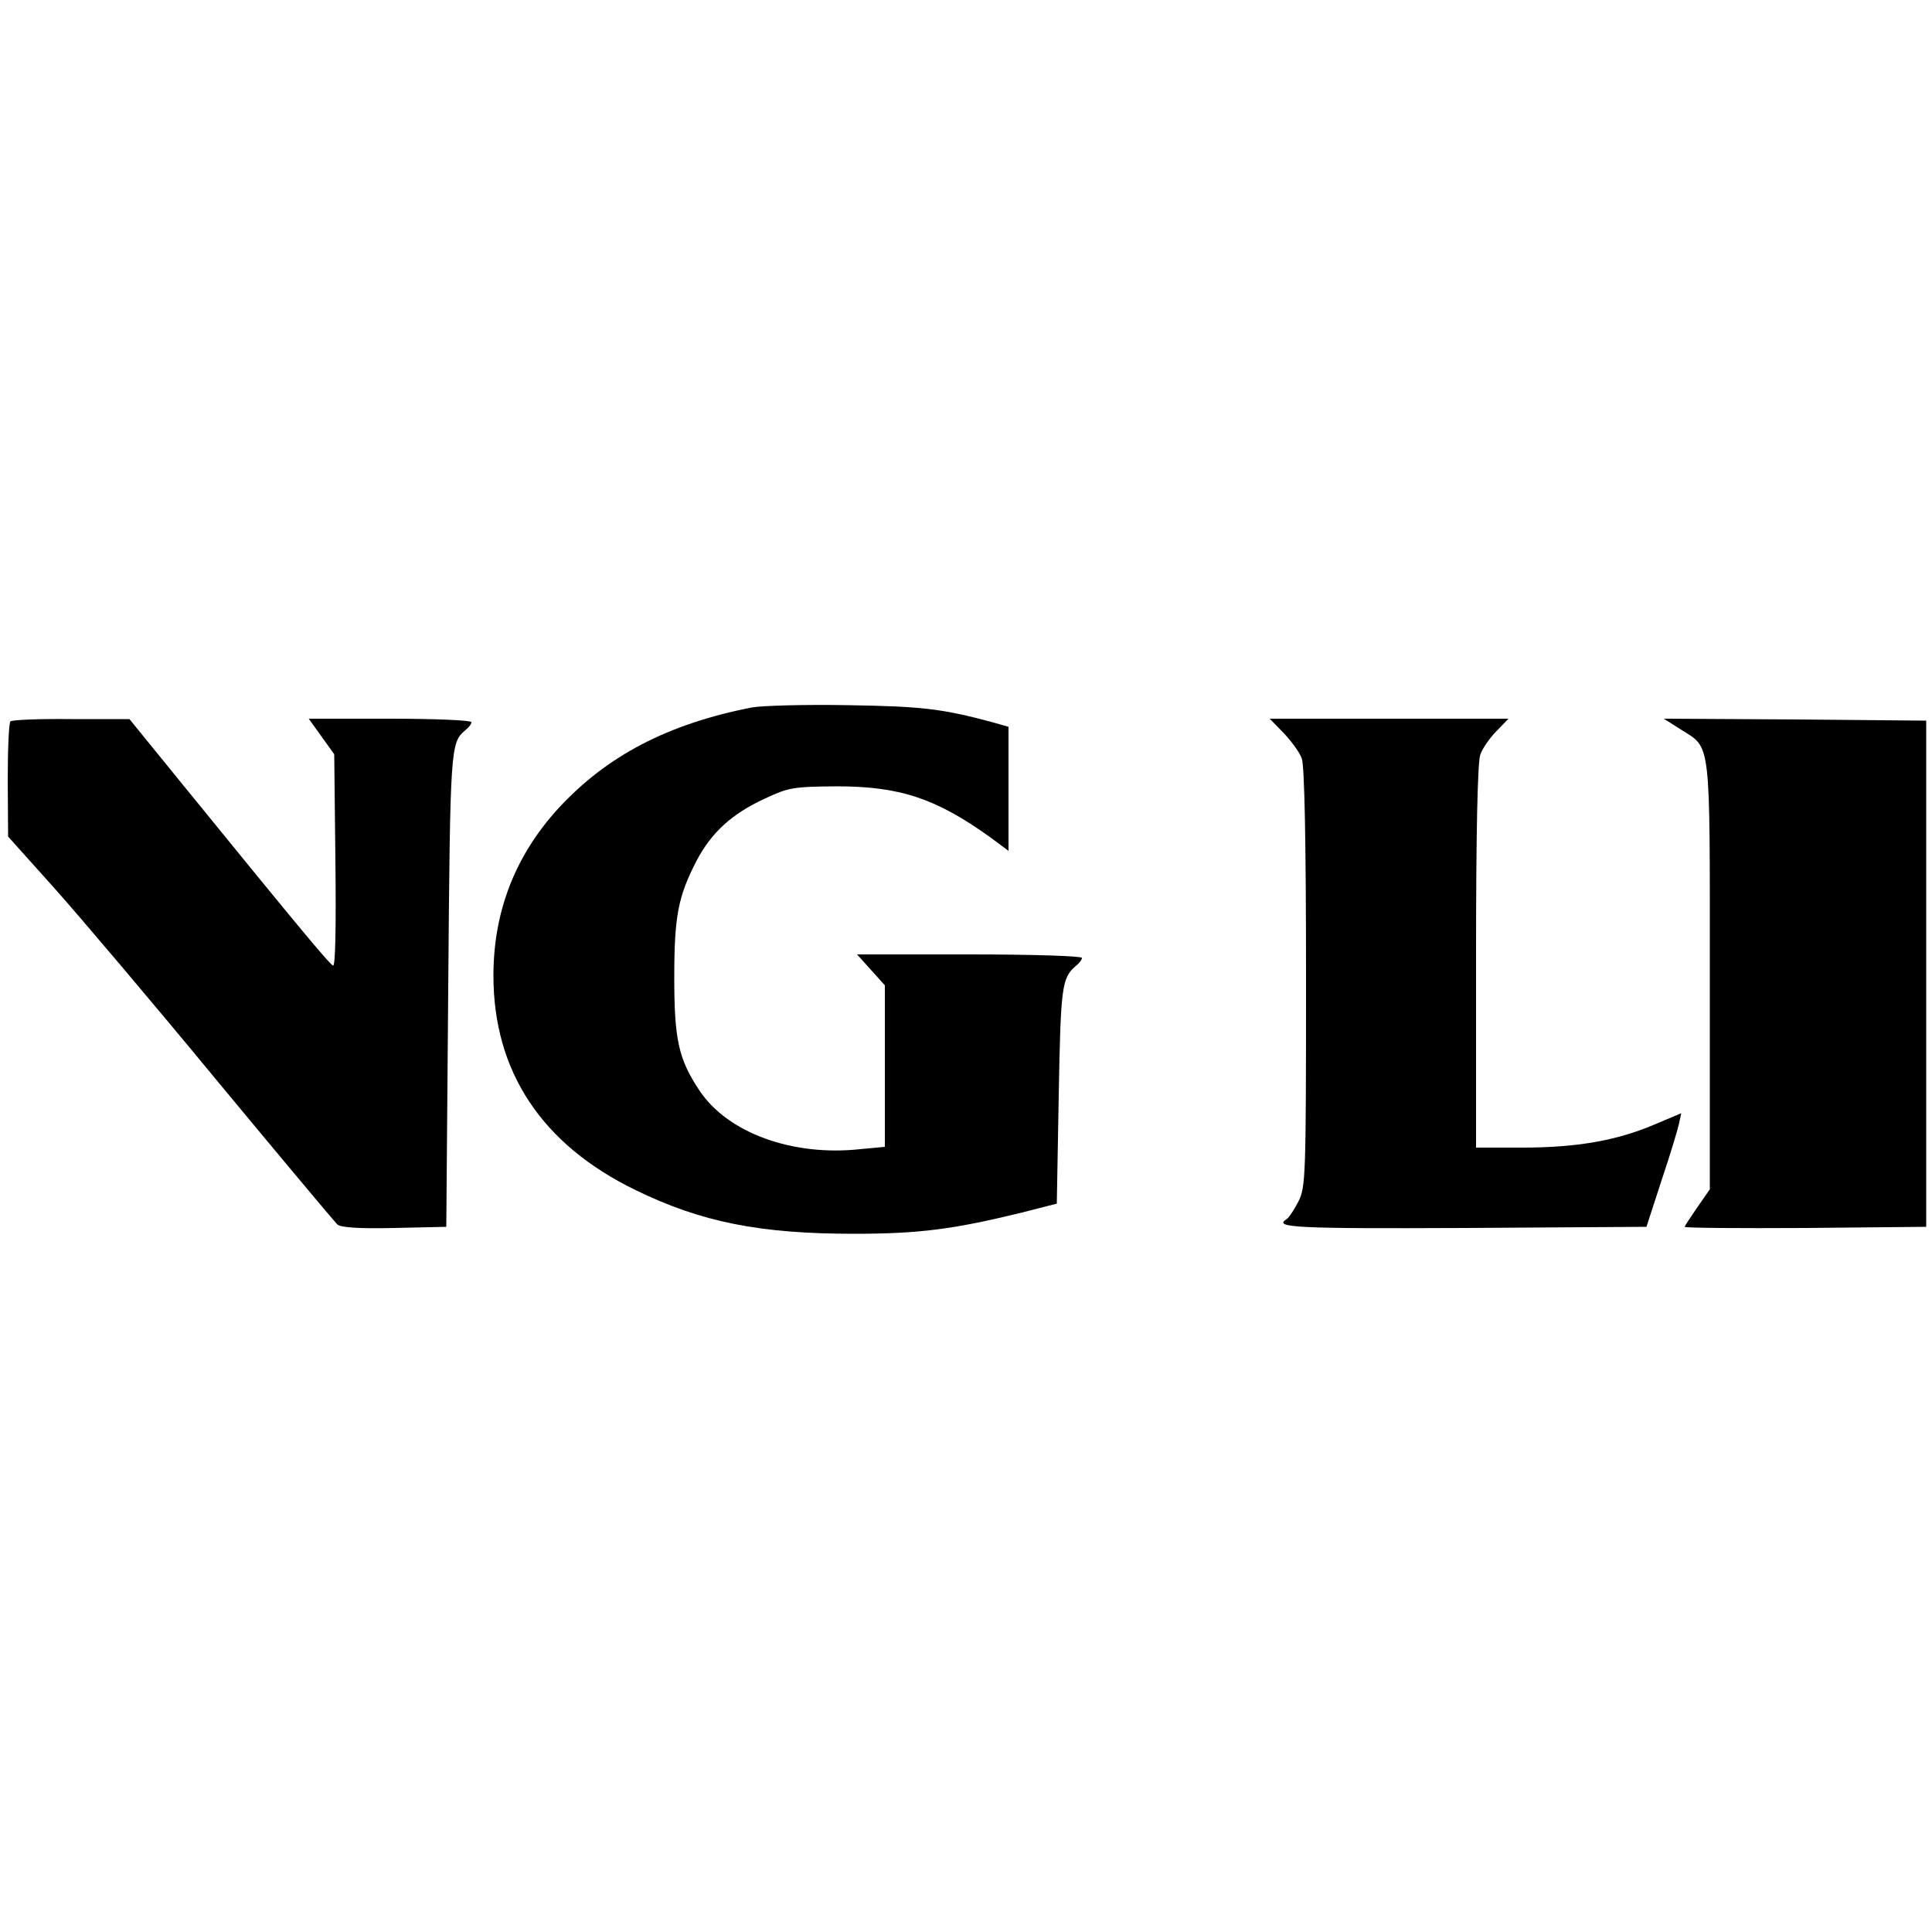
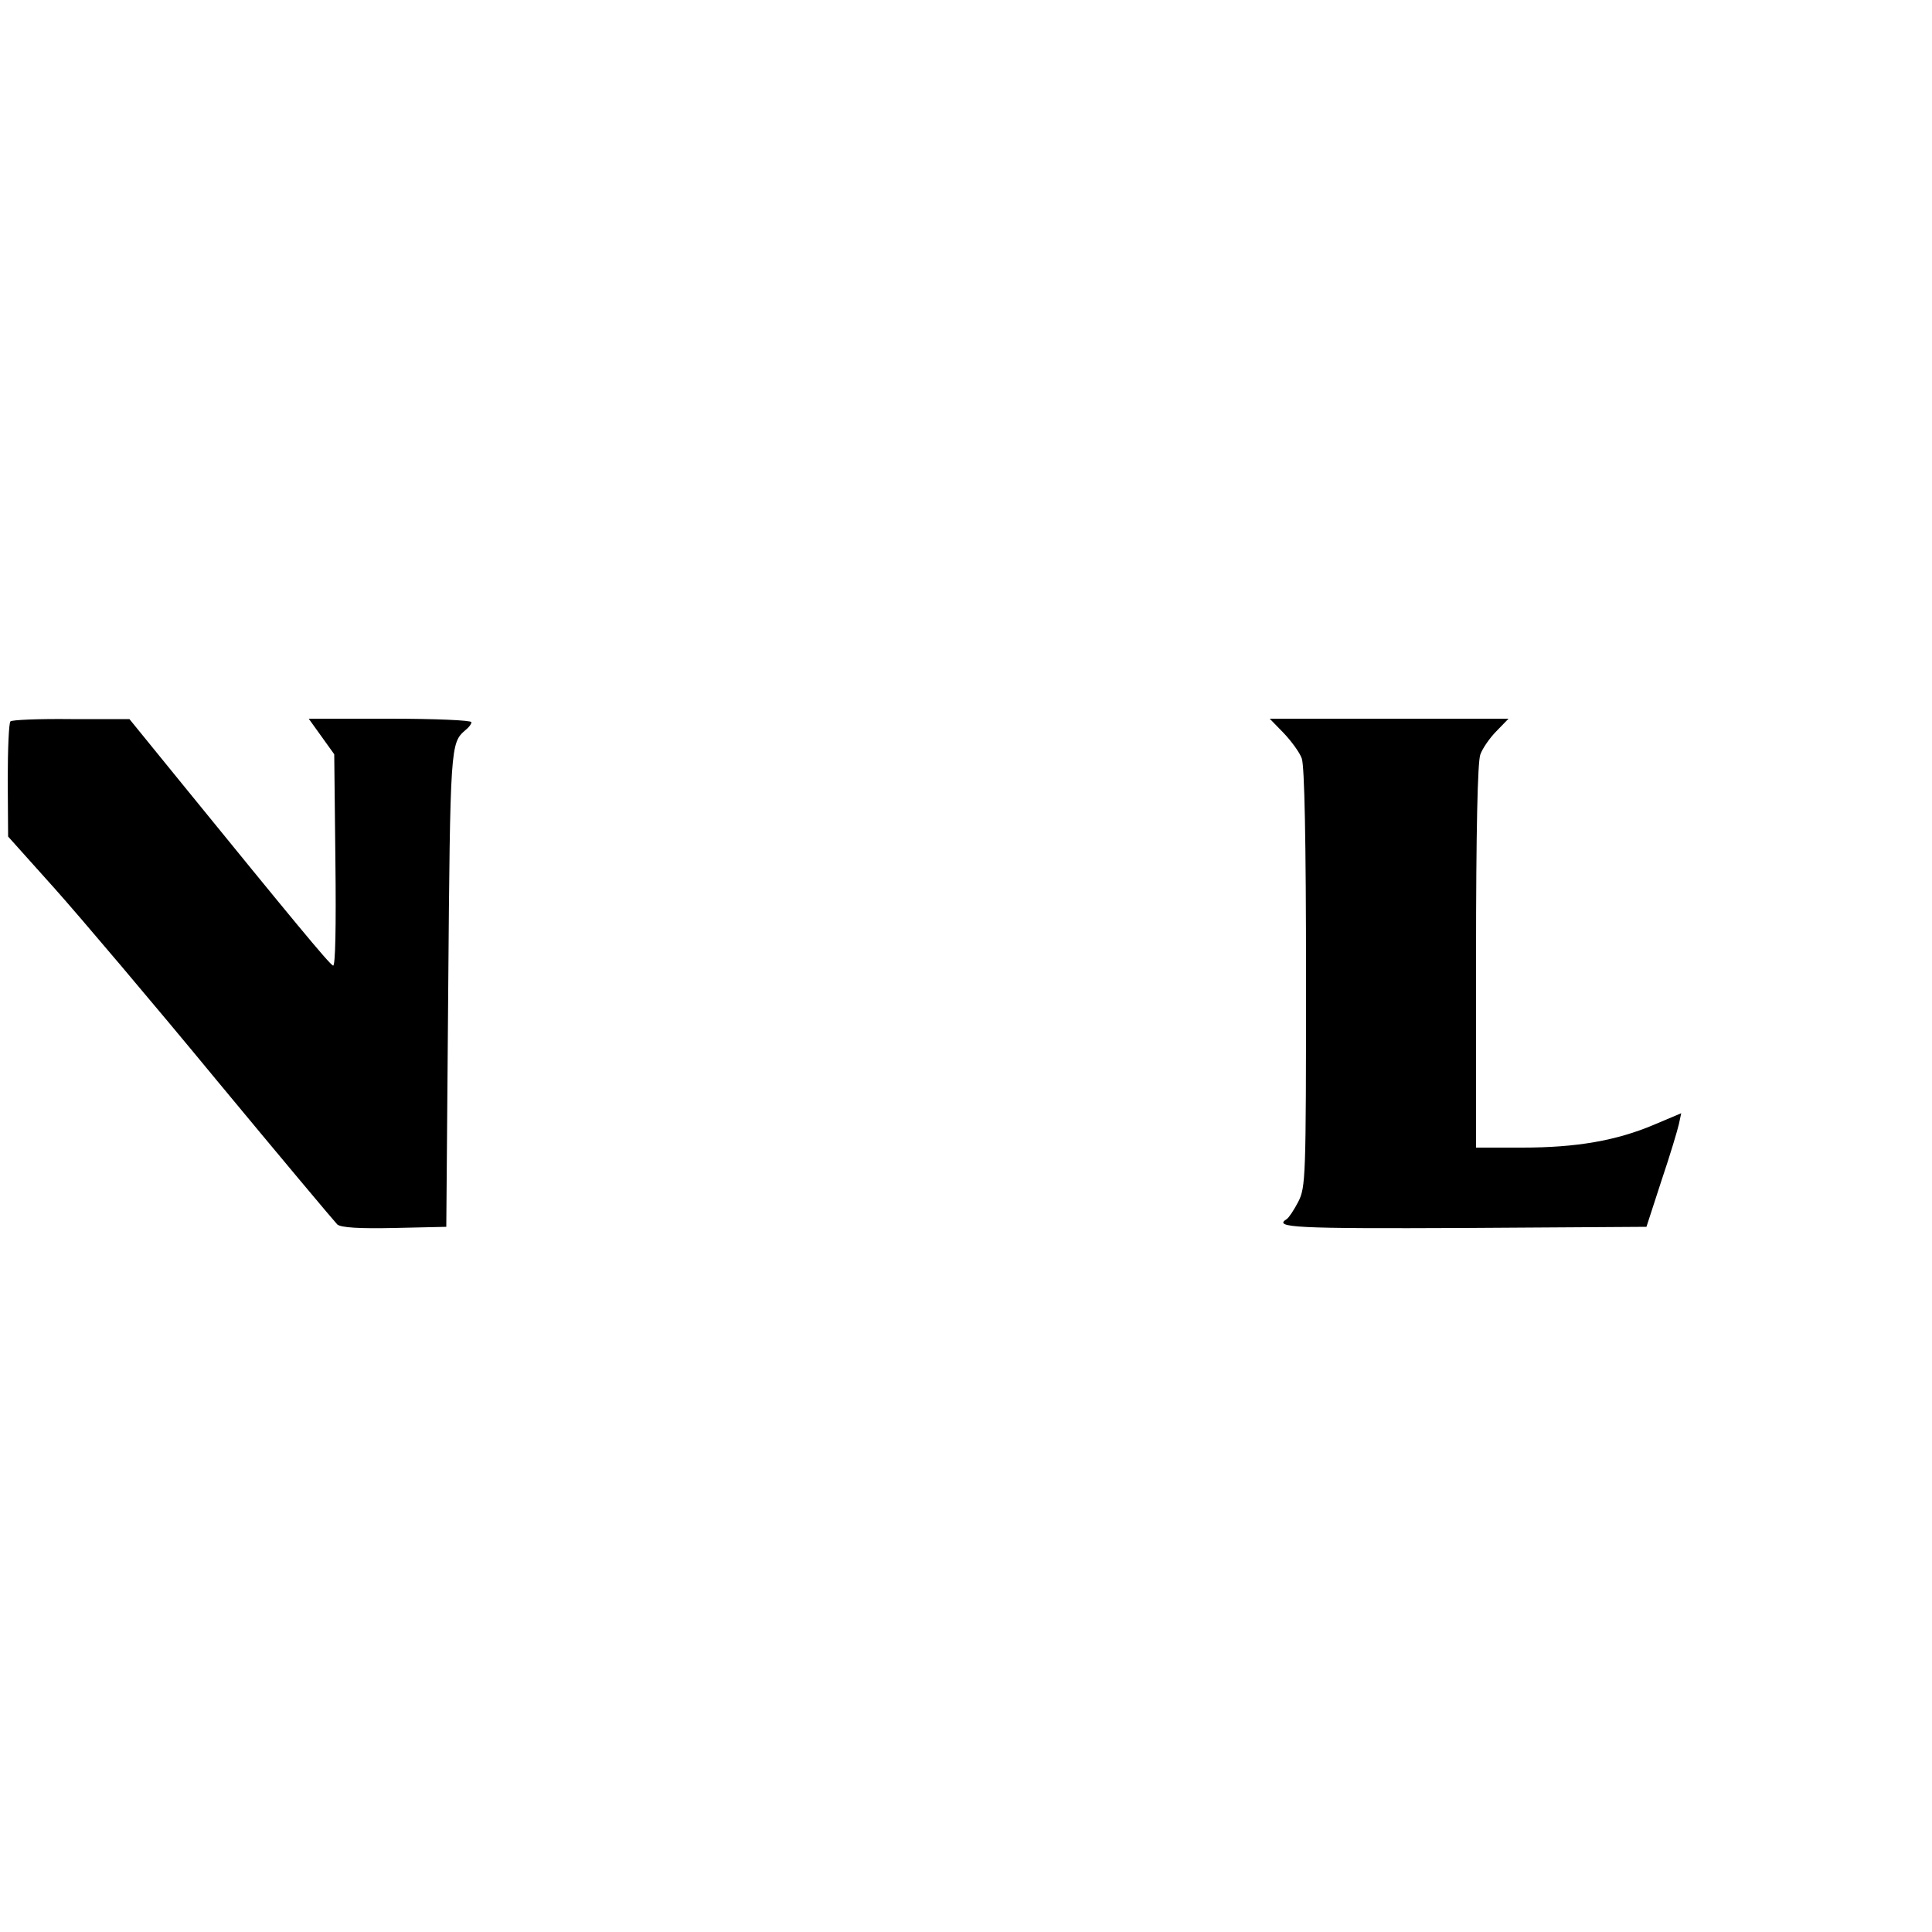
<svg xmlns="http://www.w3.org/2000/svg" version="1.0" width="500pt" height="500pt" viewBox="0 0 500 500" preserveAspectRatio="xMidYMid meet">
  <g transform="translate(0,500) scale(0.1,-0.1)" fill="#000000" stroke="none">
-     <path d="M1945 3169 c-218 -43 -374 -125 -499 -260 -112 -122 -169 -267 -169 -434 0 -248 125 -437 368 -555 170 -83 322 -113 565 -113 171 0 259 12 435 55 l90 23 5 280 c5 282 8 304 44 335 9 7 16 16 16 21 0 5 -131 9 -291 9 l-291 0 36 -40 36 -40 0 -209 0 -209 -64 -6 c-175 -19 -343 42 -416 152 -54 81 -65 132 -65 292 0 160 10 210 58 303 38 72 91 121 176 160 62 29 73 31 186 32 164 0 257 -31 398 -132 l47 -35 0 161 0 160 -42 12 c-130 35 -183 41 -373 44 -110 2 -222 -1 -250 -6z" />
    <path d="M27 3133 c-4 -3 -7 -72 -7 -152 l1 -146 121 -135 c66 -74 255 -297 419 -496 164 -198 305 -366 312 -373 10 -8 56 -11 148 -9 l134 3 5 615 c5 631 6 637 44 670 9 7 16 16 16 21 0 5 -95 9 -211 9 l-210 0 33 -46 33 -46 3 -275 c2 -172 0 -274 -6 -272 -10 4 -108 123 -392 472 l-135 166 -151 0 c-83 1 -154 -2 -157 -6z" />
    <path d="M3322 3103 c20 -21 42 -51 47 -66 7 -19 11 -212 11 -568 0 -519 -1 -541 -20 -579 -11 -21 -24 -41 -30 -45 -36 -22 22 -25 461 -23 l470 3 39 120 c22 65 42 132 45 146 l6 28 -71 -30 c-97 -41 -200 -59 -341 -59 l-119 0 0 494 c0 325 4 504 11 523 5 15 24 43 42 61 l31 32 -309 0 -309 0 36 -37z" />
-     <path d="M4350 3112 c79 -50 75 -17 75 -638 l0 -552 -32 -46 c-18 -26 -33 -49 -33 -51 0 -3 141 -4 313 -3 l312 3 0 655 0 655 -340 3 -339 2 44 -28z" />
  </g>
</svg>